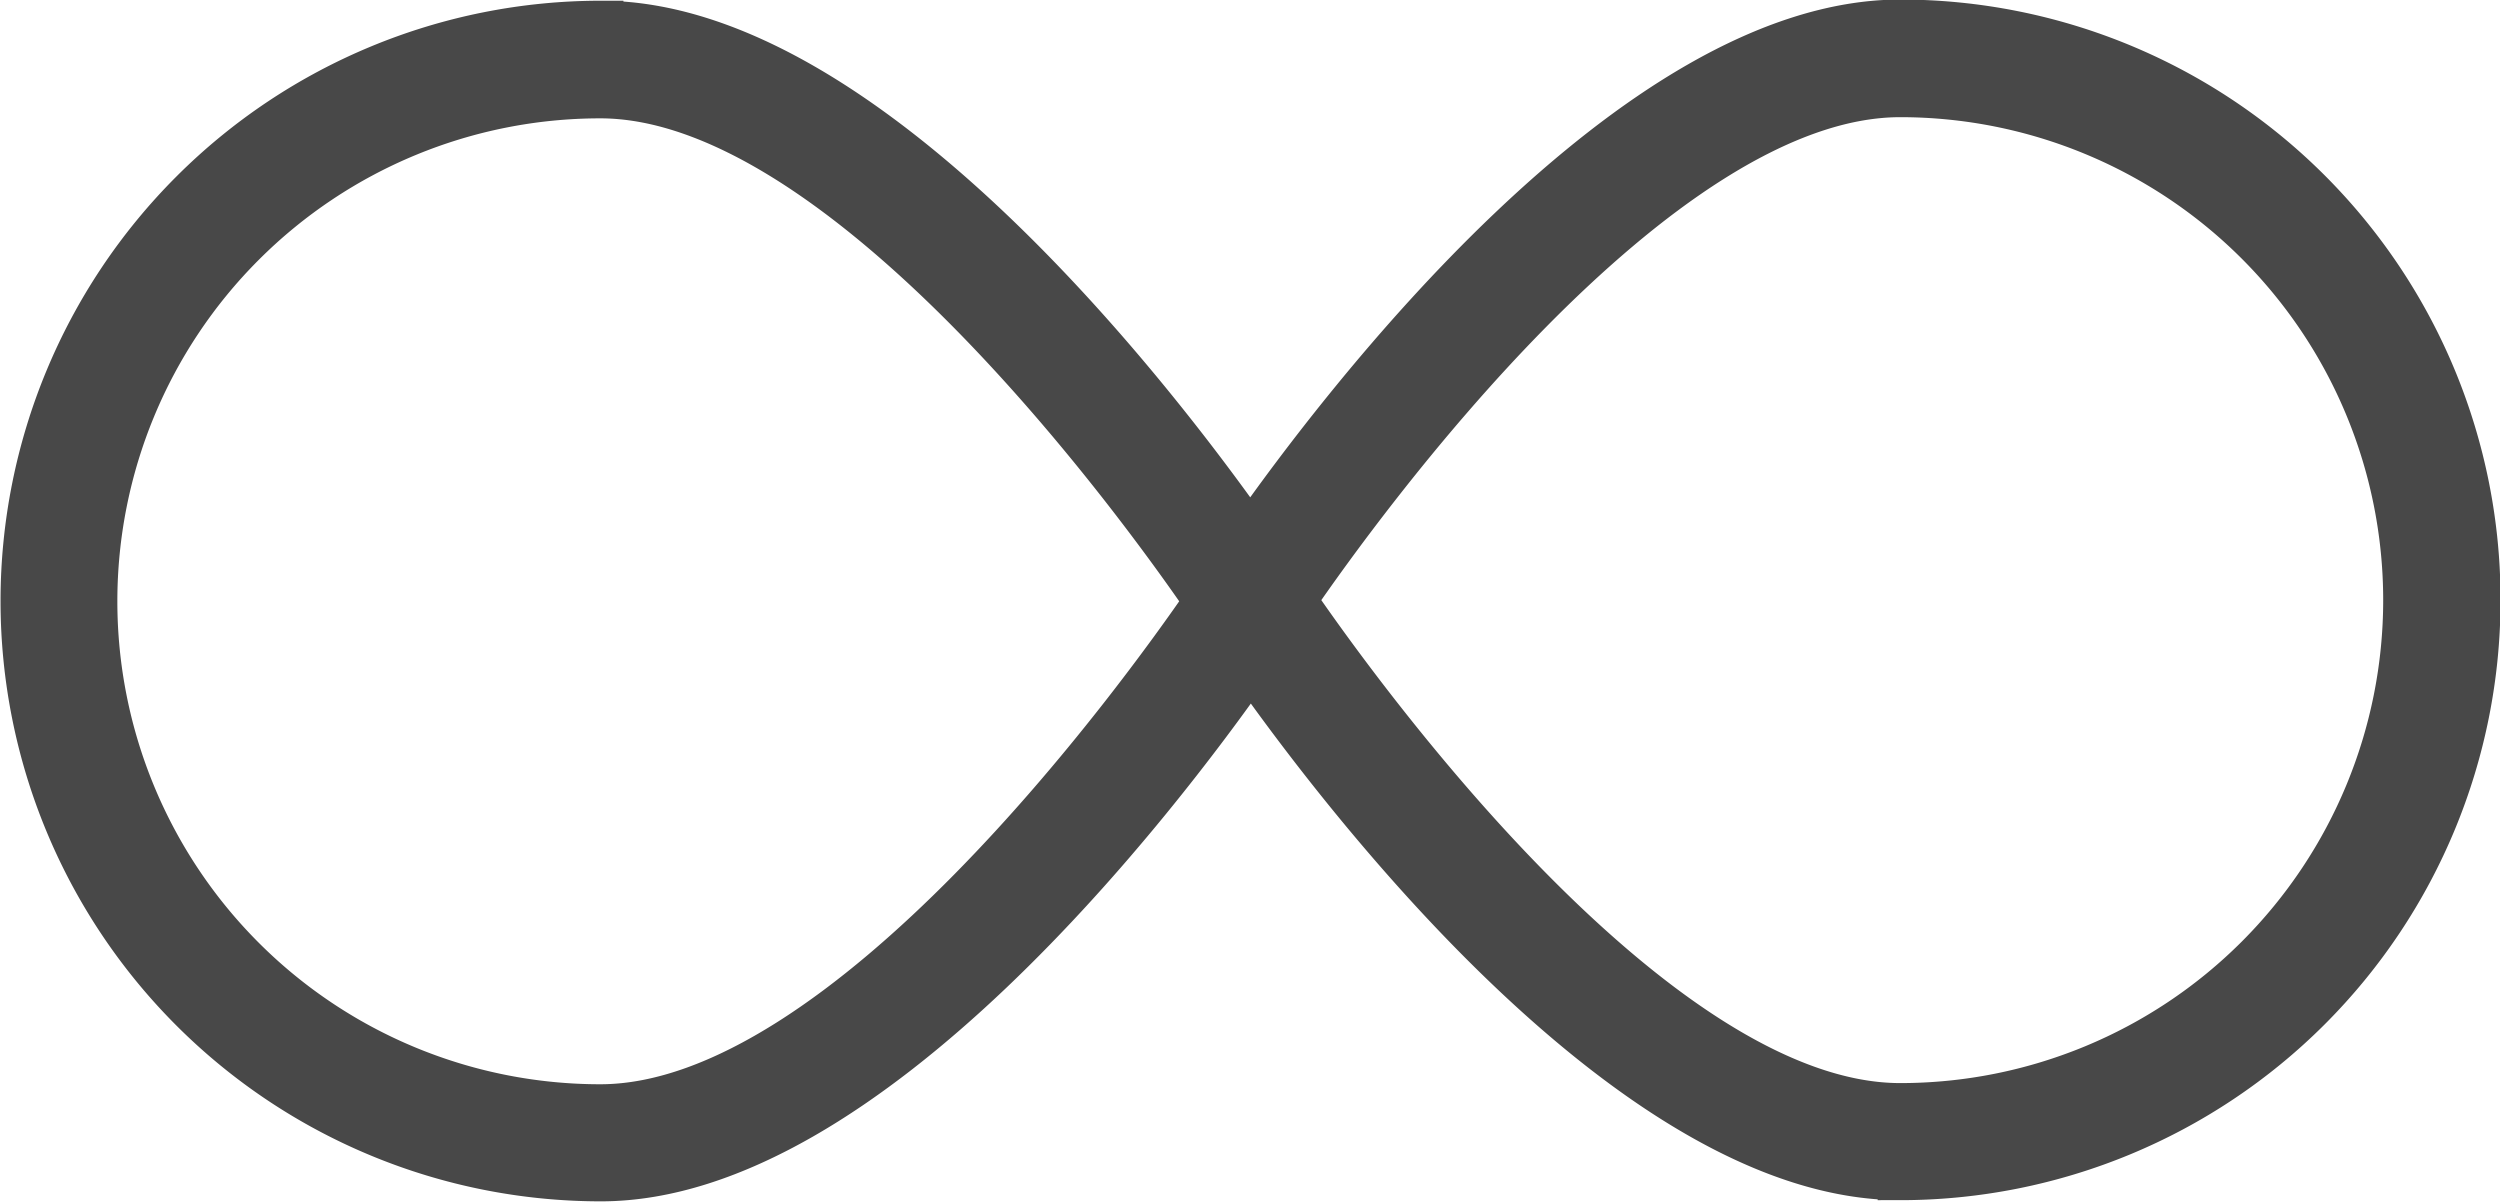
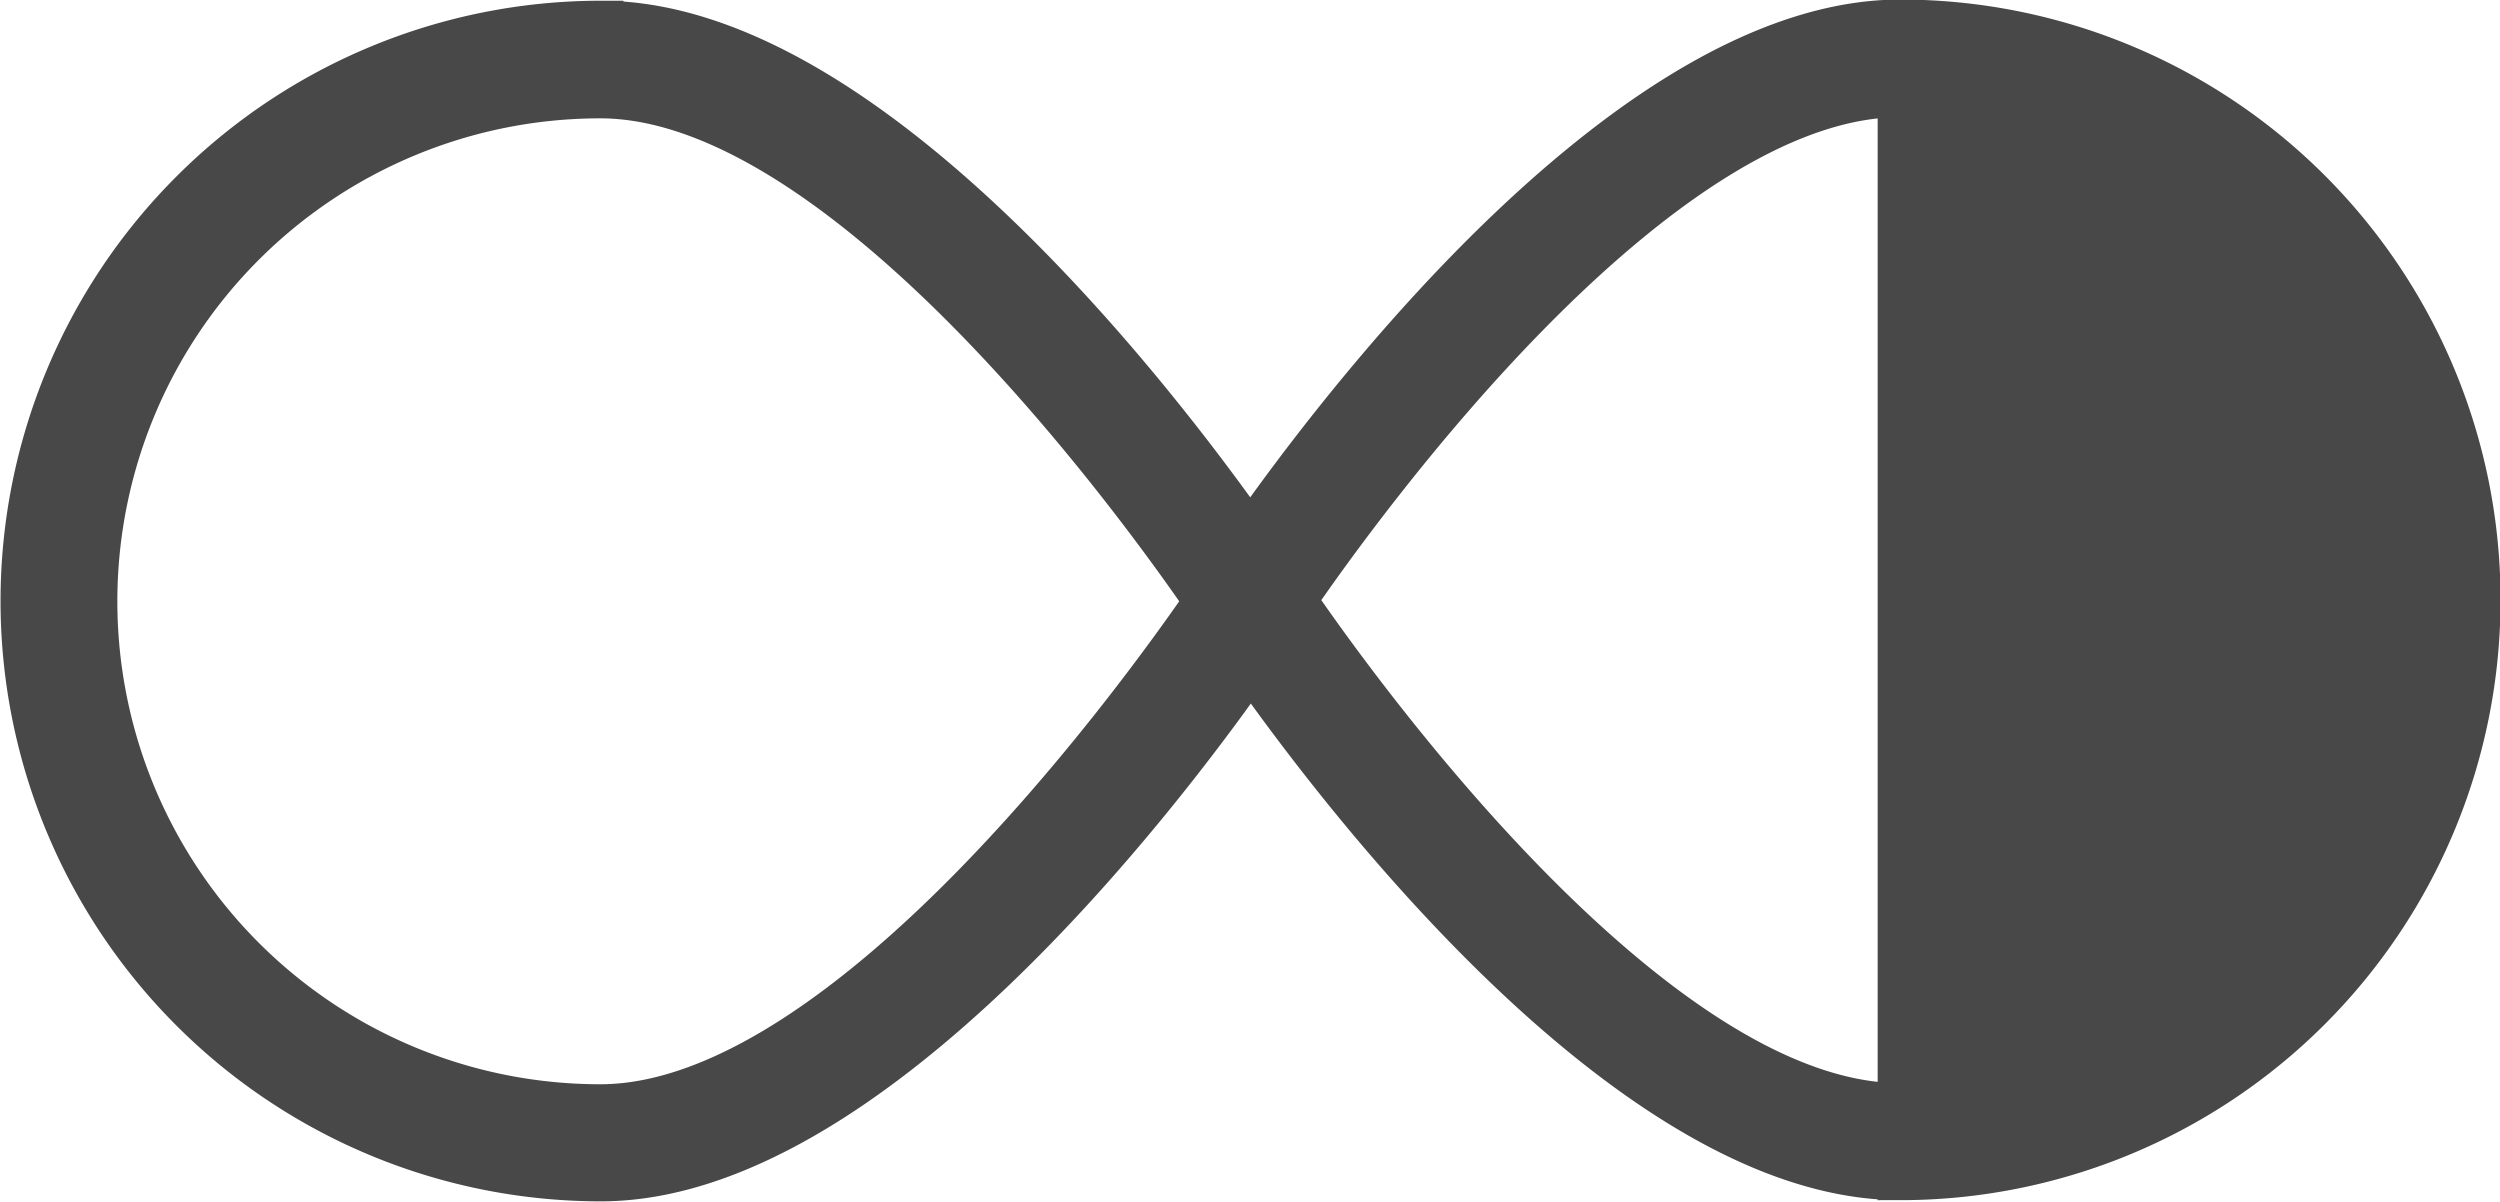
<svg xmlns="http://www.w3.org/2000/svg" width="27.694" height="13.311" viewBox="0 0 27.694 13.311">
-   <path id="Path_3283" data-name="Path 3283" d="M20.8,107.3c-2.947,0-6.173,4.228-7.2,5.695-1.04-1.479-4.255-5.682-7.194-5.682a6.4,6.4,0,1,0,0,12.8c2.947,0,6.173-4.228,7.2-5.695,1.04,1.479,4.255,5.682,7.194,5.682a6.4,6.4,0,1,0,0-12.8ZM6.4,119.316a5.6,5.6,0,1,1,0-11.2c2.715,0,5.991,4.542,6.717,5.6C12.389,114.774,9.114,119.316,6.4,119.316Zm14.4-.013c-2.715,0-5.991-4.542-6.717-5.6.725-1.057,4-5.6,6.717-5.6a5.6,5.6,0,0,1,0,11.2Z" transform="translate(0.25 -107.055)" fill="#484848" stroke="#484848" stroke-width="0.5" />
+   <path id="Path_3283" data-name="Path 3283" d="M20.8,107.3c-2.947,0-6.173,4.228-7.2,5.695-1.04-1.479-4.255-5.682-7.194-5.682a6.4,6.4,0,1,0,0,12.8c2.947,0,6.173-4.228,7.2-5.695,1.04,1.479,4.255,5.682,7.194,5.682a6.4,6.4,0,1,0,0-12.8ZM6.4,119.316a5.6,5.6,0,1,1,0-11.2c2.715,0,5.991,4.542,6.717,5.6C12.389,114.774,9.114,119.316,6.4,119.316Zm14.4-.013c-2.715,0-5.991-4.542-6.717-5.6.725-1.057,4-5.6,6.717-5.6Z" transform="translate(0.25 -107.055)" fill="#484848" stroke="#484848" stroke-width="0.5" />
</svg>